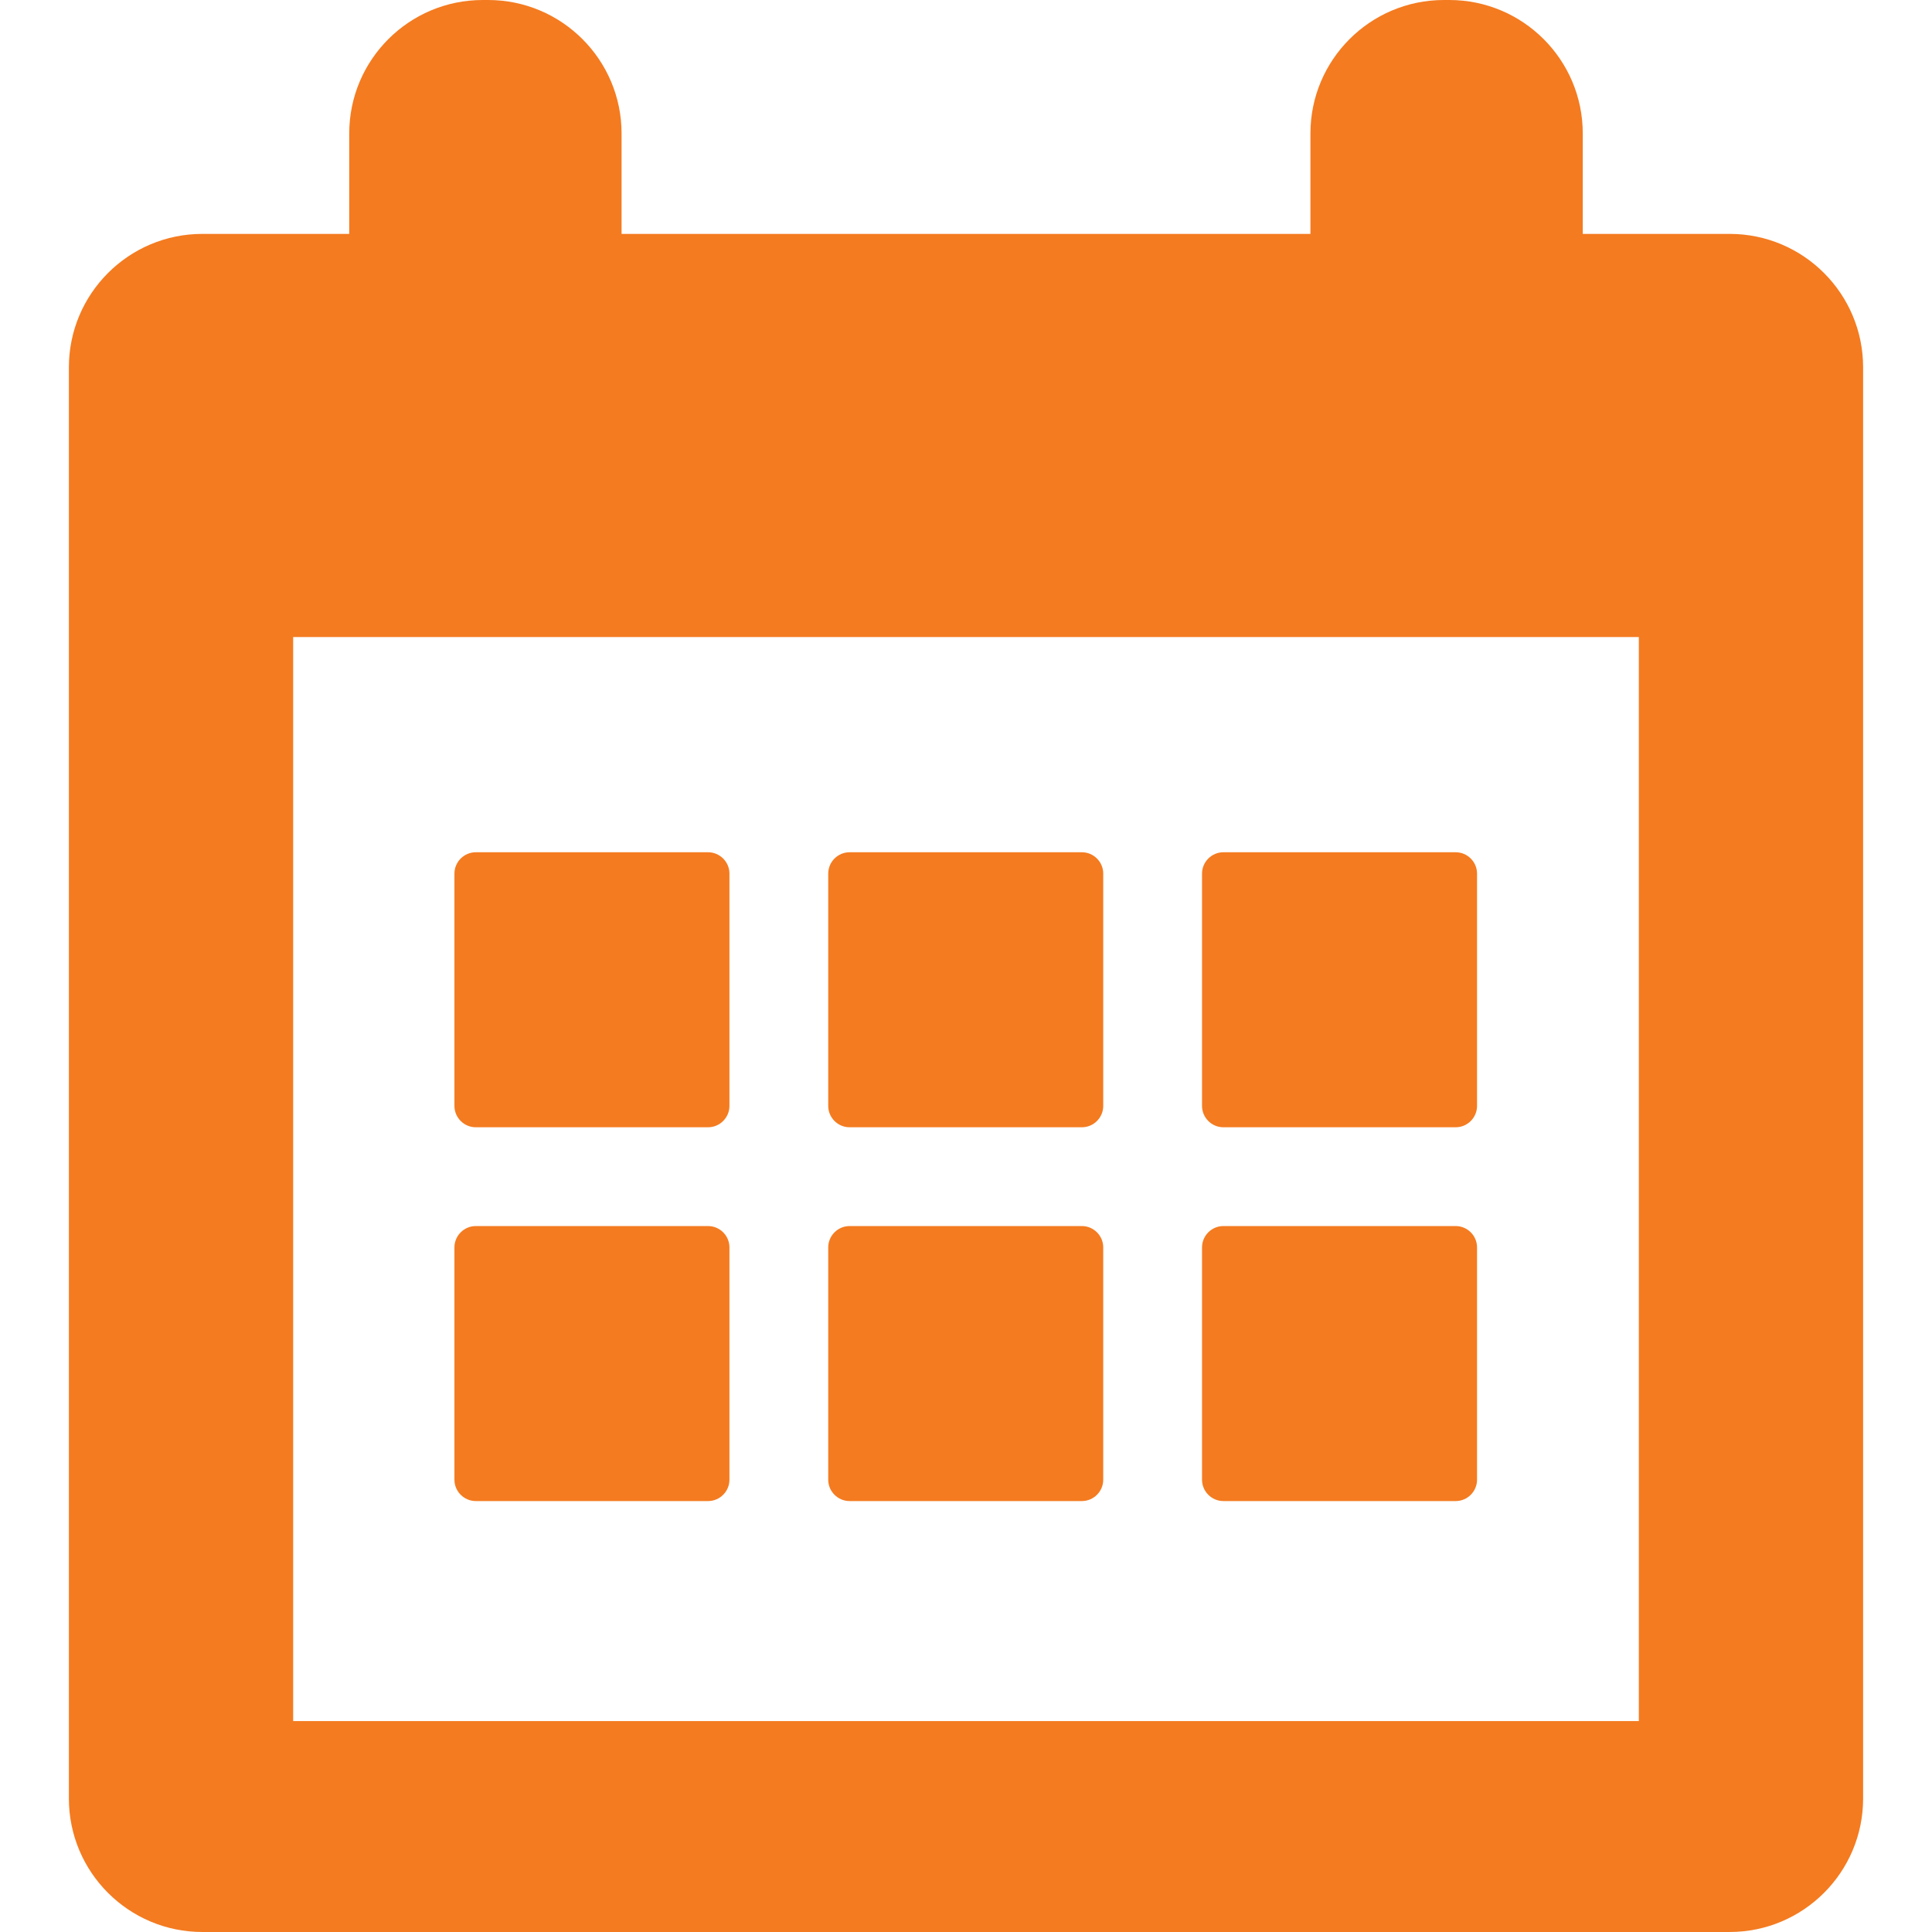
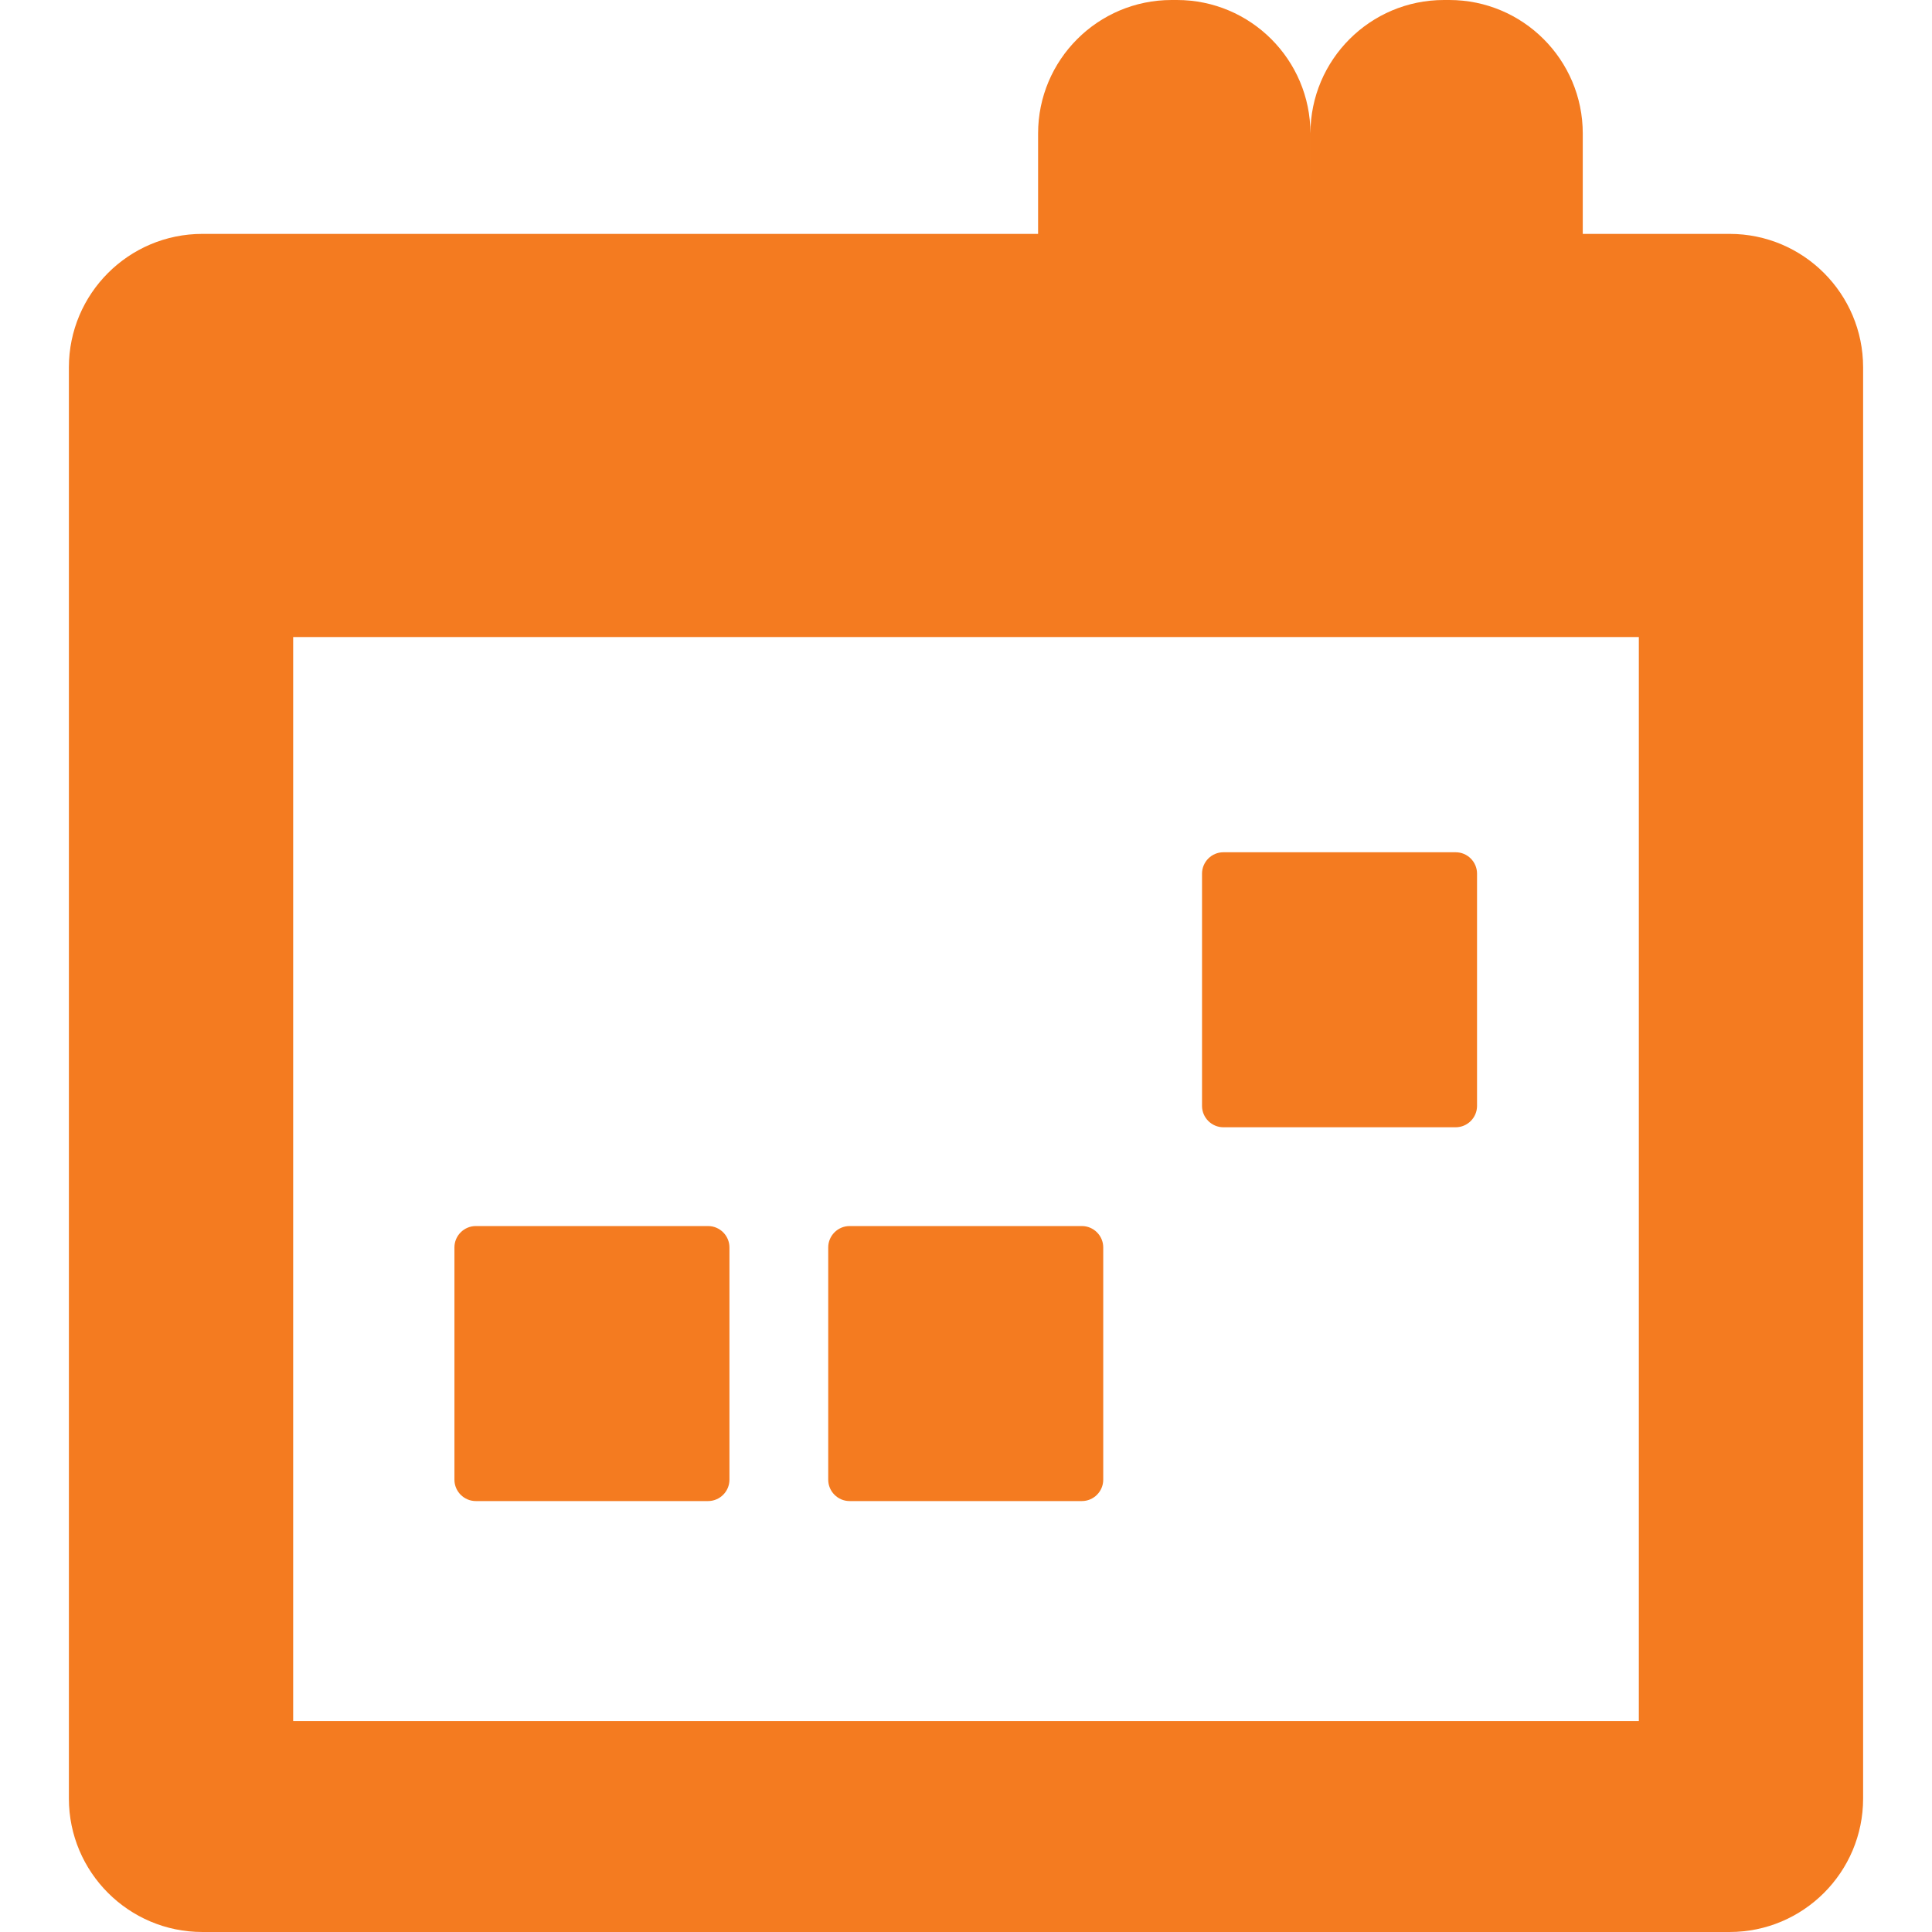
<svg xmlns="http://www.w3.org/2000/svg" version="1.1" id="Capa_1" x="0px" y="0px" viewBox="0 0 361.8 361.8" style="enable-background:new 0 0 361.8 361.8;" xml:space="preserve">
  <style type="text/css">
	.st0{fill:#f47b20;}
</style>
  <g>
    <g>
      <g>
-         <path class="st0" d="M323.9,43.8h-27.5V25c0-13.8-11.2-25-25-25h-1c-13.8,0-25,11.2-25,25v18.8h-129V25c0-13.8-11.2-25-25-25h-1     c-13.8,0-25,11.2-25,25v18.8H37.9c-13.8,0-25,11.2-25,25v268c0,13.8,11.2,25,25,25h286c13.8,0,25-11.2,25-25v-268     C348.9,55,337.7,43.8,323.9,43.8z M306.9,322.3h-252v-203h252V322.3z" />
-         <path class="st0" d="M89.1,211.1h43.5c2.2,0,4-1.8,4-4v-43.5c0-2.2-1.8-4-4-4H89.1c-2.2,0-4,1.8-4,4v43.5     C85.1,209.3,86.9,211.1,89.1,211.1z" />
-         <path class="st0" d="M159.1,211.1h43.5c2.2,0,4-1.8,4-4v-43.5c0-2.2-1.8-4-4-4h-43.5c-2.2,0-4,1.8-4,4v43.5     C155.1,209.3,156.9,211.1,159.1,211.1z" />
+         <path class="st0" d="M323.9,43.8h-27.5V25c0-13.8-11.2-25-25-25h-1c-13.8,0-25,11.2-25,25v18.8V25c0-13.8-11.2-25-25-25h-1     c-13.8,0-25,11.2-25,25v18.8H37.9c-13.8,0-25,11.2-25,25v268c0,13.8,11.2,25,25,25h286c13.8,0,25-11.2,25-25v-268     C348.9,55,337.7,43.8,323.9,43.8z M306.9,322.3h-252v-203h252V322.3z" />
        <path class="st0" d="M229.1,211.1h43.5c2.2,0,4-1.8,4-4v-43.5c0-2.2-1.8-4-4-4h-43.5c-2.2,0-4,1.8-4,4v43.5     C225.1,209.3,226.9,211.1,229.1,211.1z" />
        <path class="st0" d="M89.1,281.1h43.5c2.2,0,4-1.8,4-4v-43.5c0-2.2-1.8-4-4-4H89.1c-2.2,0-4,1.8-4,4v43.5     C85.1,279.3,86.9,281.1,89.1,281.1z" />
        <path class="st0" d="M159.1,281.1h43.5c2.2,0,4-1.8,4-4v-43.5c0-2.2-1.8-4-4-4h-43.5c-2.2,0-4,1.8-4,4v43.5     C155.1,279.3,156.9,281.1,159.1,281.1z" />
-         <path class="st0" d="M229.1,281.1h43.5c2.2,0,4-1.8,4-4v-43.5c0-2.2-1.8-4-4-4h-43.5c-2.2,0-4,1.8-4,4v43.5     C225.1,279.3,226.9,281.1,229.1,281.1z" />
      </g>
    </g>
  </g>
</svg>